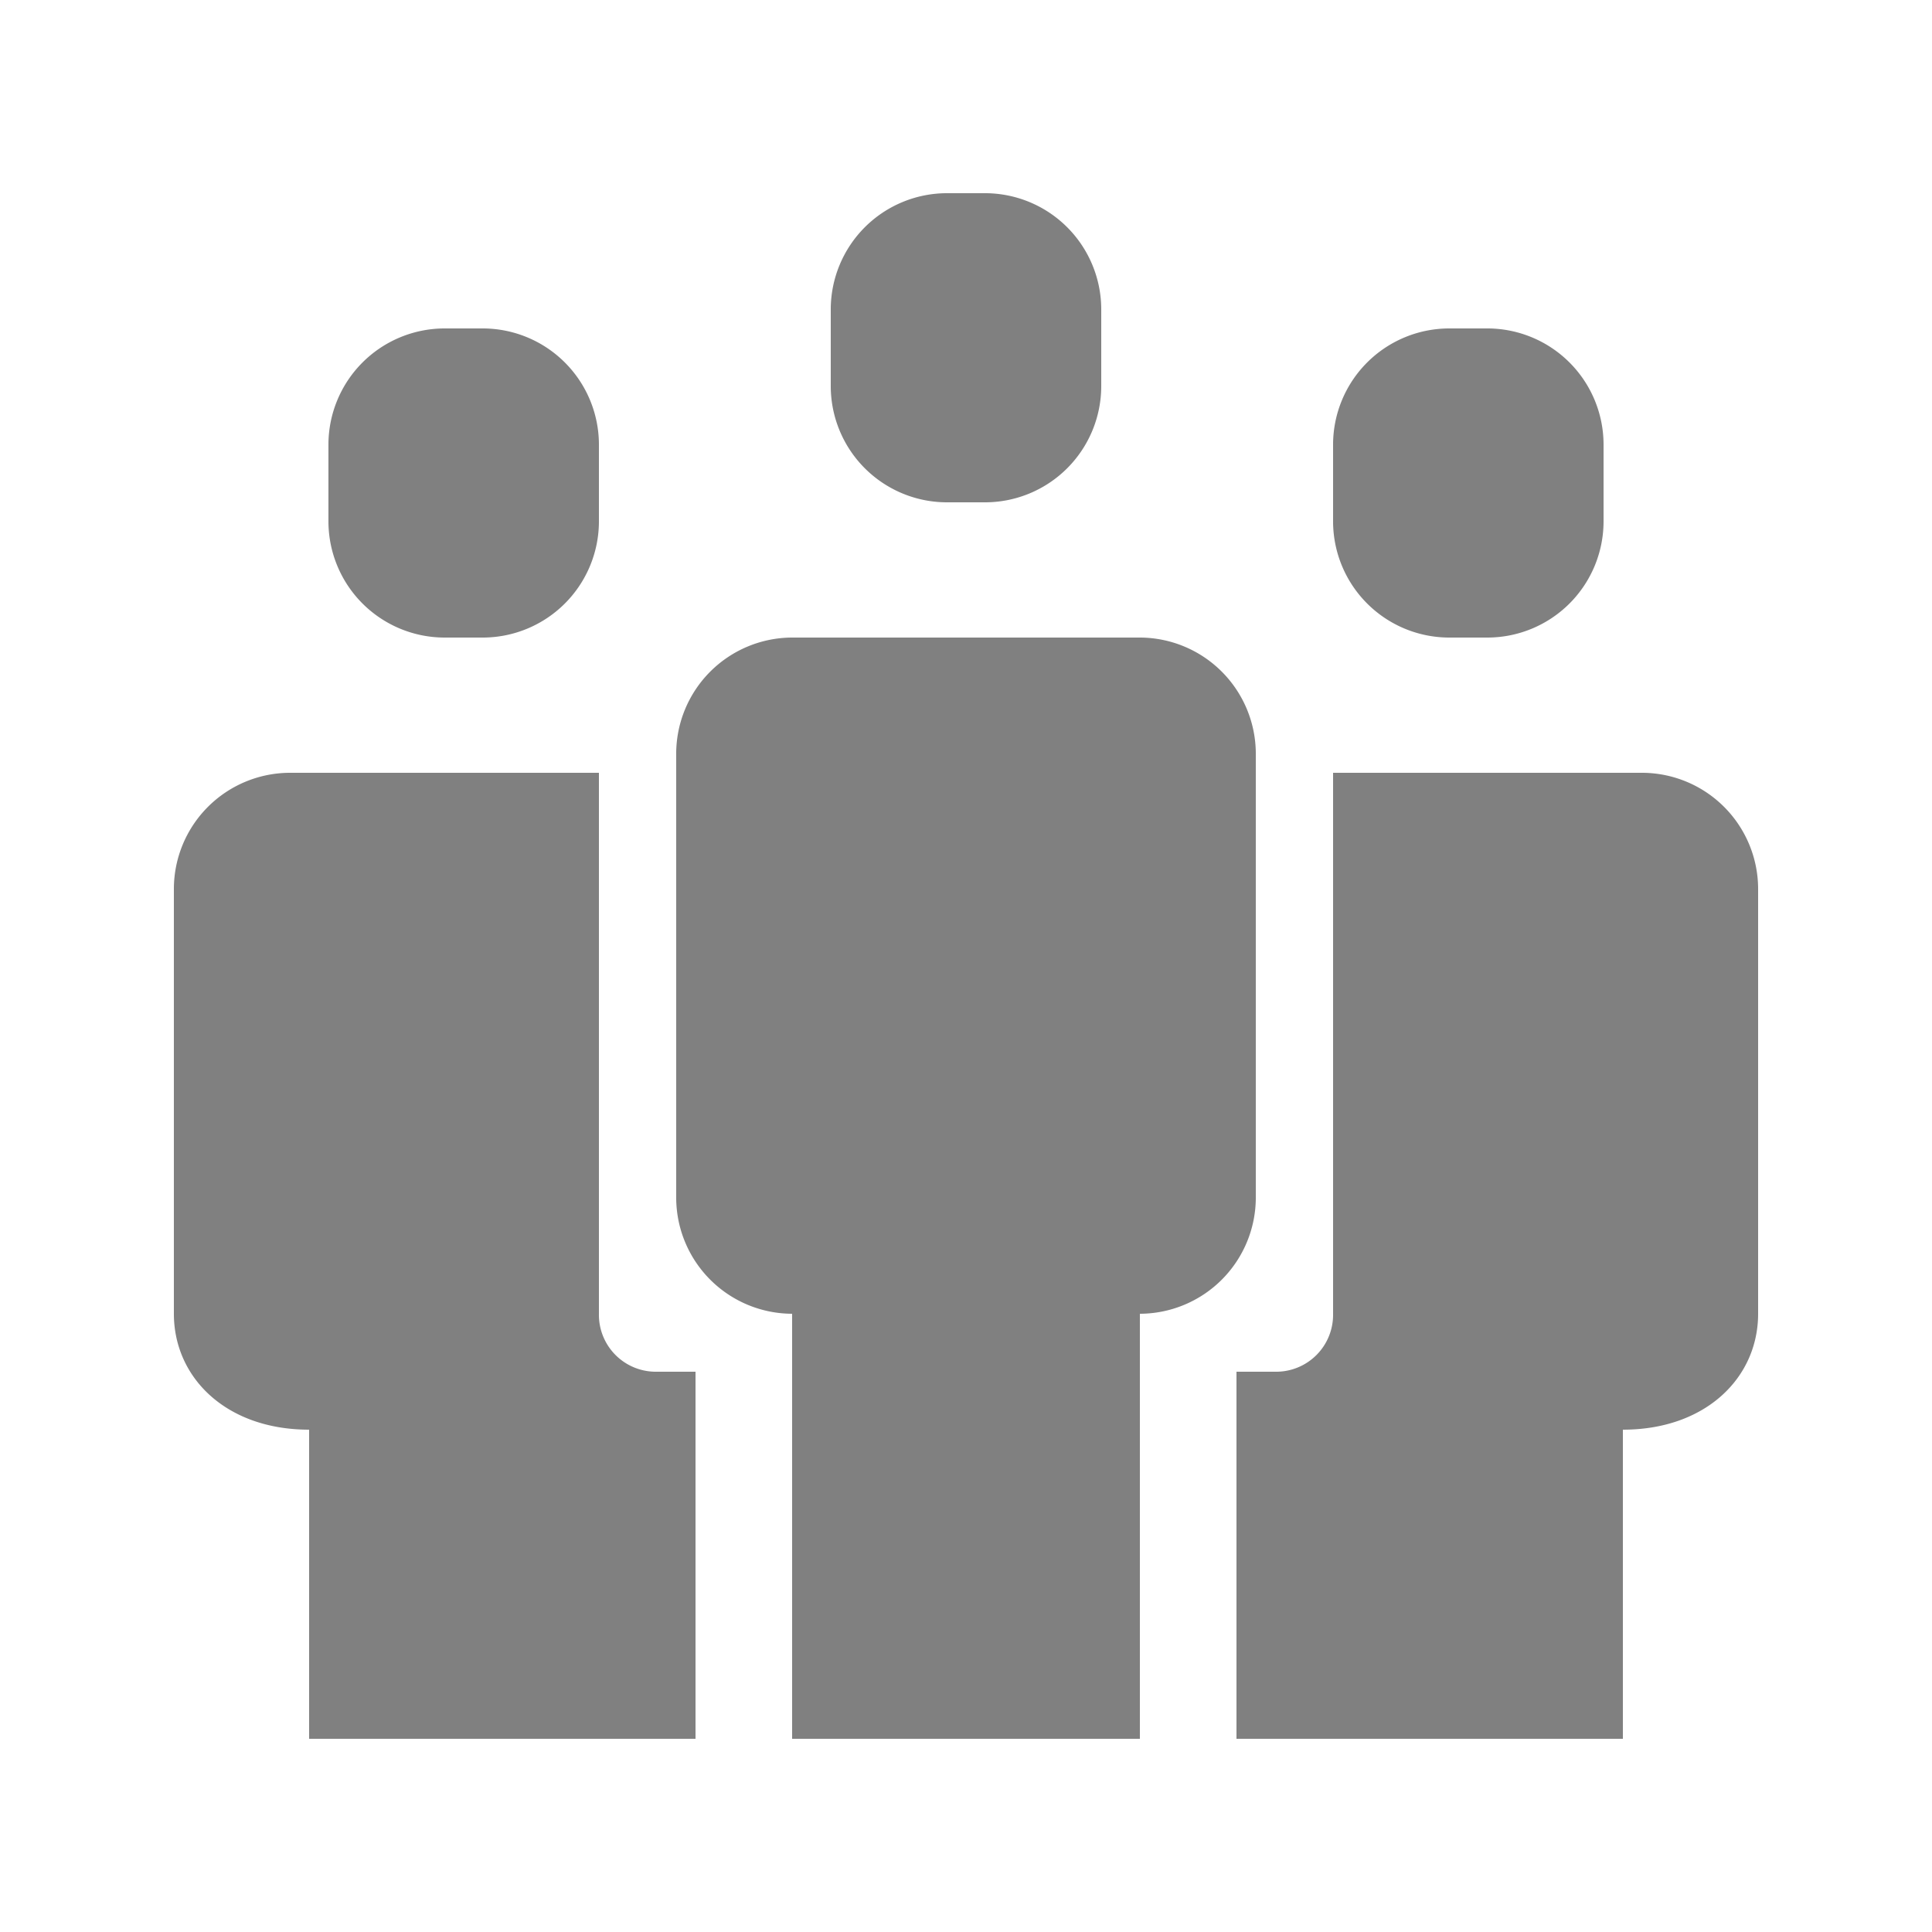
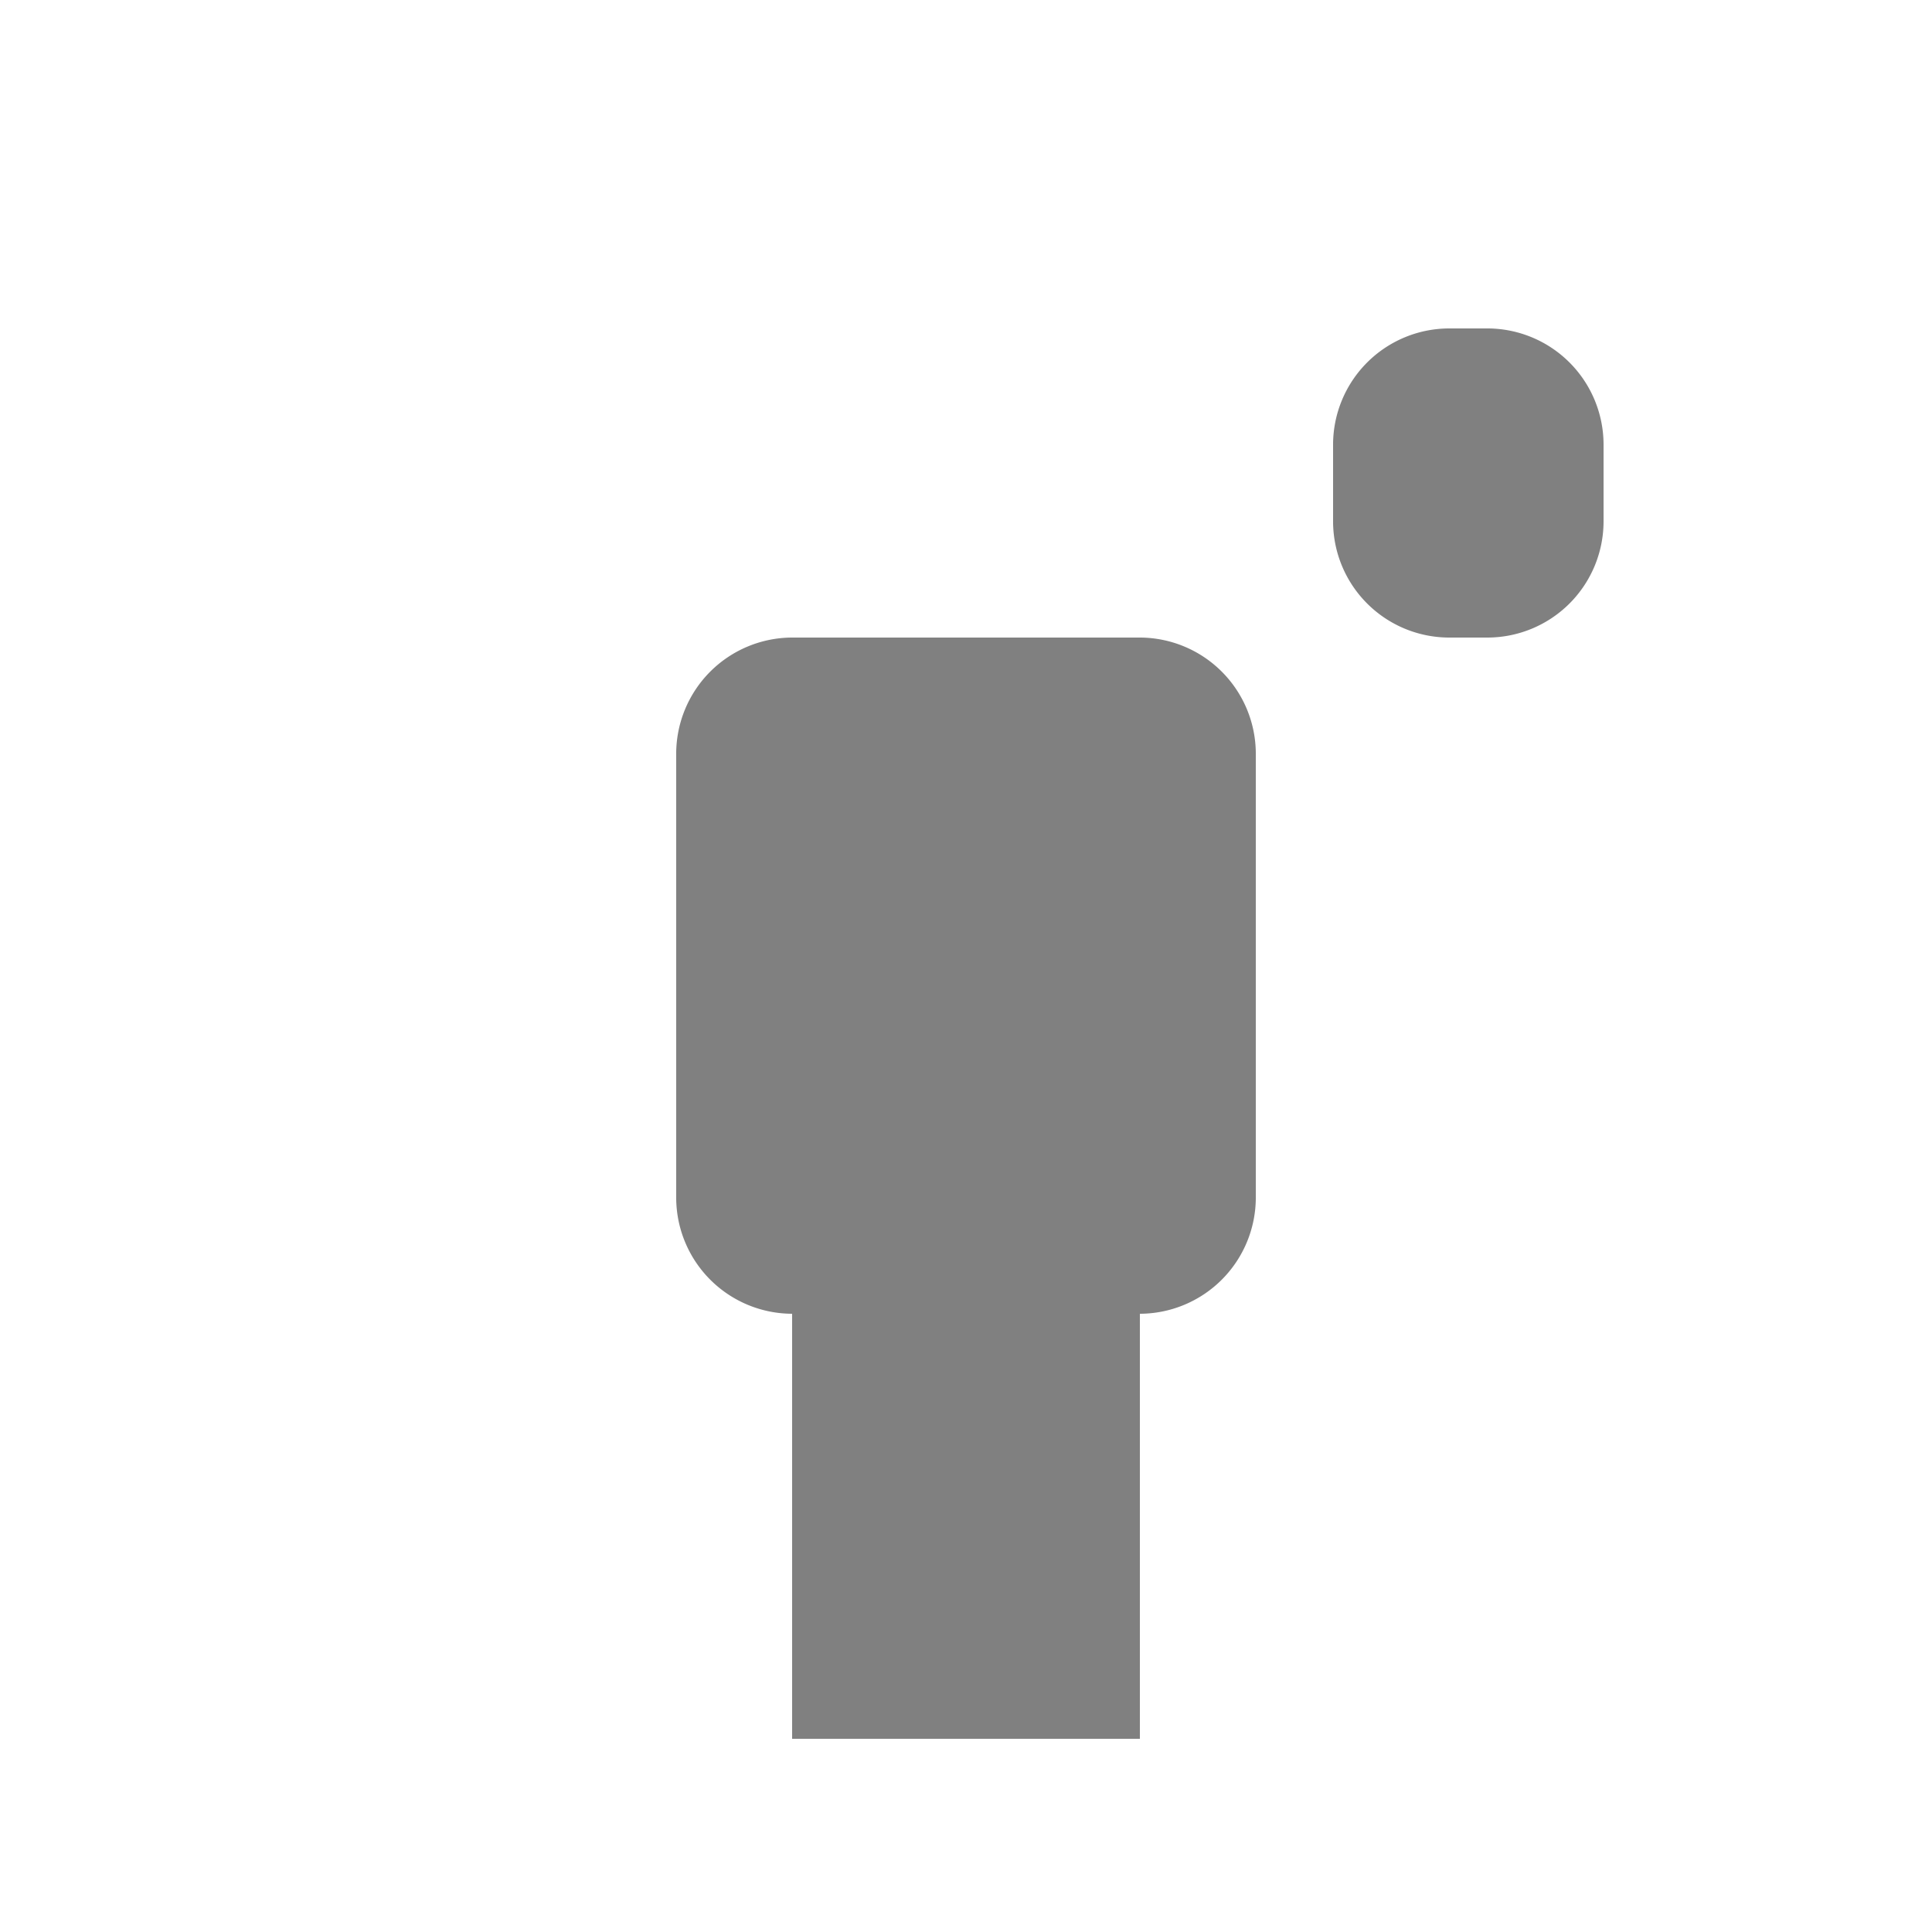
<svg xmlns="http://www.w3.org/2000/svg" height="50" viewBox="0 0 50 50" width="50">
  <g fill="#808080">
-     <path d="m46 18h1a3.009 3.009 0 0 0 3-3v-2a3.009 3.009 0 0 0 -3-3h-1a3.009 3.009 0 0 0 -3 3v2a3.009 3.009 0 0 0 3 3z" transform="translate(-21.5 -5)" />
-     <path d="m20 25h1a3.009 3.009 0 0 0 3-3v-2a3.009 3.009 0 0 0 -3-3h-1a3.009 3.009 0 0 0 -3 3v2a3.009 3.009 0 0 0 3 3z" transform="translate(-8.5 -8.5)" />
    <path d="m72 25h1a3.009 3.009 0 0 0 3-3v-2a3.009 3.009 0 0 0 -3-3h-1a3.009 3.009 0 0 0 -3 3v2a3.009 3.009 0 0 0 3 3z" transform="translate(-34.5 -8.5)" />
    <path d="m50 36a3.009 3.009 0 0 0 -3-3h-9a3.009 3.009 0 0 0 -3 3v11.5a3.009 3.009 0 0 0 3 3v11h9v-11a3.009 3.009 0 0 0 3-3z" transform="translate(-17.5 -16.5)" />
-     <path d="m74.5 40h-8v14a1.473 1.473 0 0 1 -1.5 1.5h-1v9.5h10v-8c2.15 0 3.5-1.35 3.5-3v-11a3.009 3.009 0 0 0 -3-3z" transform="translate(-32 -20)" />
-     <path d="m20 54v-14h-8a3.009 3.009 0 0 0 -3 3v11c0 1.65 1.35 3 3.5 3v8h10v-9.5h-1a1.473 1.473 0 0 1 -1.5-1.5z" transform="translate(-4.5 -20)" />
  </g>
  <path d="m0 0h50v50h-50z" fill="none" />
</svg>